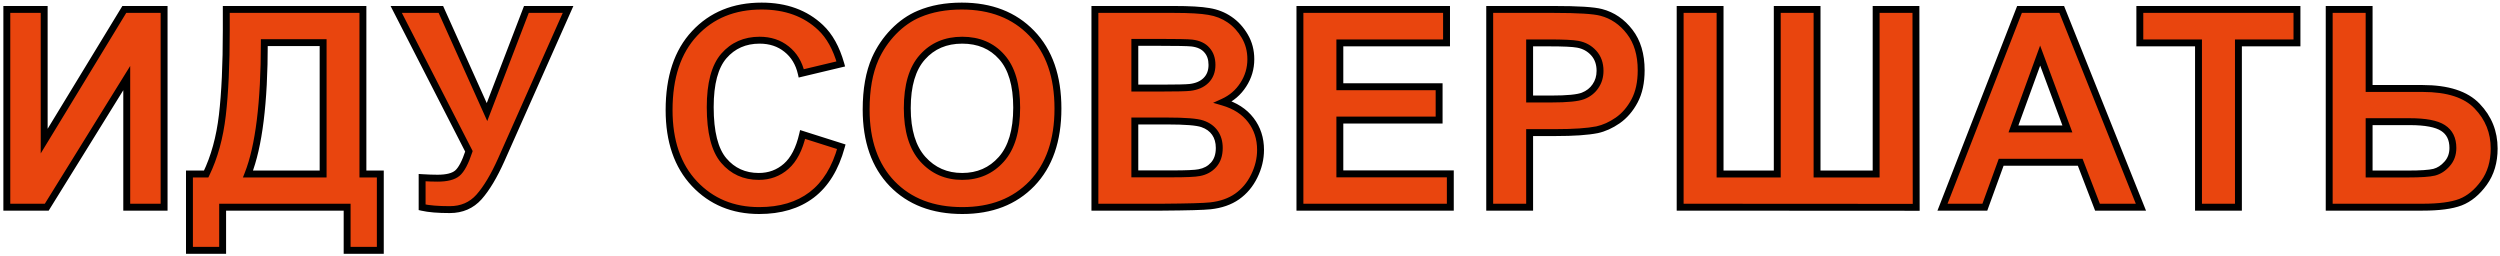
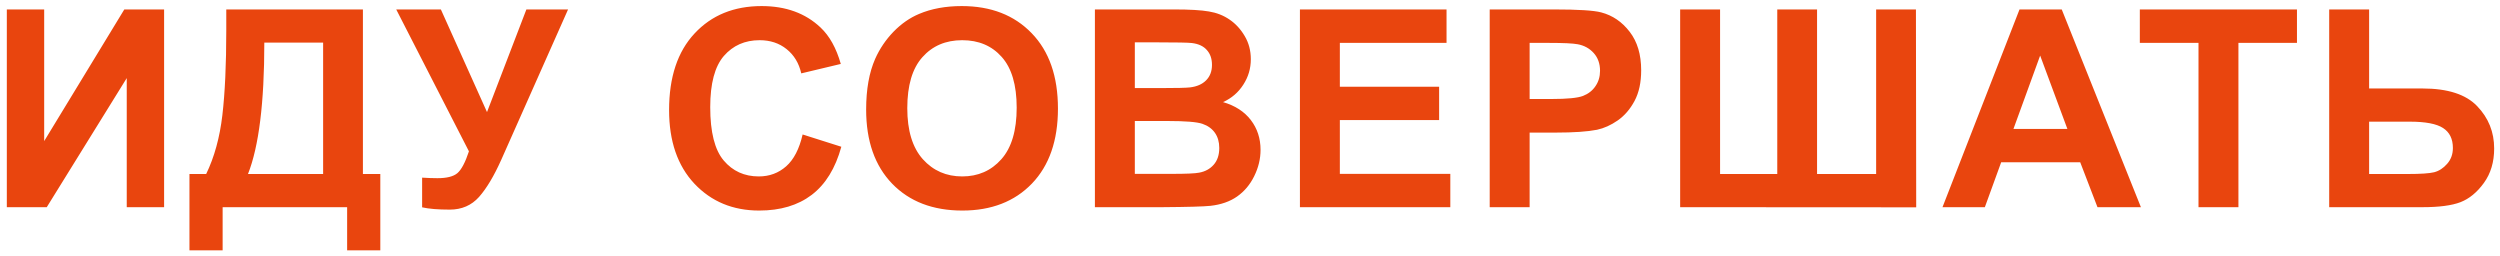
<svg xmlns="http://www.w3.org/2000/svg" width="362" height="37" viewBox="0 0 362 37" fill="none">
  <path d="M0.988 1.367H6.398V20.43L18 1.367H23.762V30H18.352V11.309L6.77 30H0.988V1.367ZM32.765 1.367H52.55V25.195H55.069V36.25H50.265V30H32.237V36.25H27.433V25.195H29.855C31.04 22.747 31.821 19.909 32.198 16.68C32.576 13.438 32.765 9.342 32.765 4.395V1.367ZM38.273 6.172C38.273 14.87 37.485 21.211 35.909 25.195H46.788V6.172H38.273ZM57.373 1.367H63.838L70.518 16.23L76.221 1.367H82.256L72.588 23.125C71.534 25.482 70.459 27.279 69.366 28.516C68.272 29.74 66.859 30.352 65.127 30.352C63.422 30.352 62.087 30.241 61.123 30.02V25.723C61.944 25.775 62.686 25.801 63.35 25.801C64.691 25.801 65.648 25.56 66.221 25.078C66.807 24.583 67.367 23.529 67.901 21.914L57.373 1.367ZM116.22 19.473L121.825 21.25C120.966 24.375 119.533 26.699 117.528 28.223C115.536 29.733 113.003 30.488 109.93 30.488C106.128 30.488 103.003 29.193 100.555 26.602C98.108 23.997 96.884 20.443 96.884 15.938C96.884 11.172 98.114 7.474 100.575 4.844C103.036 2.201 106.272 0.879 110.282 0.879C113.785 0.879 116.63 1.914 118.817 3.984C120.119 5.208 121.096 6.966 121.747 9.258L116.024 10.625C115.686 9.141 114.976 7.969 113.895 7.109C112.828 6.25 111.526 5.82 109.989 5.82C107.867 5.82 106.141 6.582 104.813 8.105C103.498 9.629 102.841 12.096 102.841 15.508C102.841 19.128 103.492 21.706 104.794 23.242C106.096 24.779 107.789 25.547 109.872 25.547C111.408 25.547 112.73 25.059 113.837 24.082C114.943 23.105 115.738 21.569 116.22 19.473ZM125.418 15.859C125.418 12.943 125.854 10.495 126.727 8.516C127.378 7.057 128.263 5.749 129.383 4.59C130.516 3.431 131.753 2.572 133.094 2.012C134.878 1.257 136.935 0.879 139.266 0.879C143.484 0.879 146.857 2.188 149.383 4.805C151.922 7.422 153.191 11.061 153.191 15.723C153.191 20.345 151.935 23.965 149.422 26.582C146.909 29.186 143.549 30.488 139.344 30.488C135.086 30.488 131.701 29.193 129.188 26.602C126.674 23.997 125.418 20.417 125.418 15.859ZM131.375 15.664C131.375 18.906 132.124 21.367 133.621 23.047C135.118 24.713 137.02 25.547 139.324 25.547C141.629 25.547 143.517 24.72 144.988 23.066C146.473 21.4 147.215 18.906 147.215 15.586C147.215 12.305 146.492 9.857 145.047 8.242C143.615 6.628 141.707 5.82 139.324 5.82C136.941 5.82 135.021 6.641 133.562 8.281C132.104 9.909 131.375 12.37 131.375 15.664ZM158.542 1.367H169.988C172.253 1.367 173.939 1.465 175.046 1.66C176.166 1.842 177.162 2.233 178.034 2.832C178.92 3.431 179.655 4.232 180.241 5.234C180.827 6.224 181.12 7.337 181.12 8.574C181.12 9.915 180.756 11.146 180.027 12.266C179.31 13.385 178.334 14.225 177.097 14.785C178.842 15.293 180.183 16.159 181.12 17.383C182.058 18.607 182.527 20.046 182.527 21.699C182.527 23.001 182.221 24.271 181.609 25.508C181.01 26.732 180.183 27.715 179.128 28.457C178.086 29.186 176.797 29.635 175.261 29.805C174.297 29.909 171.973 29.974 168.288 30H158.542V1.367ZM164.323 6.133V12.754H168.113C170.365 12.754 171.765 12.721 172.312 12.656C173.301 12.539 174.076 12.2 174.636 11.641C175.209 11.068 175.495 10.319 175.495 9.395C175.495 8.509 175.248 7.793 174.753 7.246C174.271 6.686 173.549 6.348 172.585 6.23C172.012 6.165 170.365 6.133 167.644 6.133H164.323ZM164.323 17.52V25.176H169.675C171.758 25.176 173.08 25.117 173.64 25C174.499 24.844 175.196 24.466 175.73 23.867C176.277 23.255 176.55 22.441 176.55 21.426C176.55 20.566 176.342 19.837 175.925 19.238C175.508 18.639 174.903 18.203 174.109 17.93C173.327 17.656 171.622 17.52 168.991 17.52H164.323ZM188.229 30V1.367H209.459V6.211H194.01V12.559H208.385V17.383H194.01V25.176H210.006V30H188.229ZM215.709 30V1.367H224.986C228.502 1.367 230.793 1.51 231.861 1.797C233.502 2.227 234.875 3.164 235.982 4.609C237.089 6.042 237.642 7.897 237.642 10.176C237.642 11.934 237.323 13.412 236.685 14.609C236.047 15.807 235.233 16.751 234.244 17.441C233.267 18.119 232.271 18.568 231.255 18.789C229.875 19.062 227.877 19.199 225.259 19.199H221.49V30H215.709ZM221.49 6.211V14.336H224.654C226.933 14.336 228.456 14.186 229.224 13.887C229.992 13.587 230.591 13.118 231.021 12.48C231.464 11.842 231.685 11.1 231.685 10.254C231.685 9.212 231.379 8.353 230.767 7.676C230.155 6.999 229.38 6.576 228.443 6.406C227.753 6.276 226.366 6.211 224.283 6.211H221.49ZM243.286 1.367H249.067V25.195H257.348V1.367H263.11V25.195H271.665V1.367H277.427L277.466 30.02L243.286 30V1.367ZM310.004 30H303.715L301.215 23.496H289.77L287.406 30H281.273L292.426 1.367H298.539L310.004 30ZM299.359 18.672L295.414 8.047L291.547 18.672H299.359ZM318.343 30V6.211H309.847V1.367H332.601V6.211H324.124V30H318.343ZM337.268 1.367H343.049V12.812H350.784C354.429 12.812 357.066 13.665 358.694 15.371C360.334 17.077 361.155 19.121 361.155 21.504C361.155 23.457 360.66 25.117 359.67 26.484C358.681 27.852 357.548 28.783 356.272 29.277C355.009 29.759 353.179 30 350.784 30H337.268V1.367ZM343.049 25.195H348.674C350.497 25.195 351.76 25.111 352.463 24.941C353.166 24.759 353.791 24.355 354.338 23.73C354.898 23.105 355.178 22.337 355.178 21.426C355.178 20.111 354.703 19.147 353.752 18.535C352.815 17.923 351.207 17.617 348.928 17.617H343.049V25.195Z" fill="#E9450E" />
-   <path d="M0.988 1.367V0.867H0.488V1.367H0.988ZM6.398 1.367H6.898V0.867H6.398V1.367ZM6.398 20.43H5.898V22.213L6.826 20.69L6.398 20.43ZM18 1.367V0.867H17.719L17.573 1.107L18 1.367ZM23.762 1.367H24.262V0.867H23.762V1.367ZM23.762 30V30.5H24.262V30H23.762ZM18.352 30H17.852V30.5H18.352V30ZM18.352 11.309H18.852V9.552L17.927 11.045L18.352 11.309ZM6.77 30V30.5H7.048L7.195 30.263L6.77 30ZM0.988 30H0.488V30.5H0.988V30ZM0.988 1.867H6.398V0.867H0.988V1.867ZM5.898 1.367V20.43H6.898V1.367H5.898ZM6.826 20.69L18.427 1.627L17.573 1.107L5.971 20.17L6.826 20.69ZM18 1.867H23.762V0.867H18V1.867ZM23.262 1.367V30H24.262V1.367H23.262ZM23.762 29.5H18.352V30.5H23.762V29.5ZM18.852 30V11.309H17.852V30H18.852ZM17.927 11.045L6.345 29.737L7.195 30.263L18.777 11.572L17.927 11.045ZM6.77 29.5H0.988V30.5H6.77V29.5ZM1.488 30V1.367H0.488V30H1.488ZM32.765 1.367V0.867H32.265V1.367H32.765ZM52.55 1.367H53.05V0.867H52.55V1.367ZM52.55 25.195H52.05V25.695H52.55V25.195ZM55.069 25.195H55.569V24.695H55.069V25.195ZM55.069 36.25V36.75H55.569V36.25H55.069ZM50.265 36.25H49.765V36.75H50.265V36.25ZM50.265 30H50.765V29.5H50.265V30ZM32.237 30V29.5H31.738V30H32.237ZM32.237 36.25V36.75H32.737V36.25H32.237ZM27.433 36.25H26.933V36.75H27.433V36.25ZM27.433 25.195V24.695H26.933V25.195H27.433ZM29.855 25.195V25.695H30.168L30.305 25.413L29.855 25.195ZM32.198 16.68L32.695 16.738L32.695 16.738L32.198 16.68ZM38.273 6.172V5.672H37.773V6.172H38.273ZM35.909 25.195L35.444 25.012L35.174 25.695H35.909V25.195ZM46.788 25.195V25.695H47.288V25.195H46.788ZM46.788 6.172H47.288V5.672H46.788V6.172ZM32.765 1.867H52.55V0.867H32.765V1.867ZM52.05 1.367V25.195H53.05V1.367H52.05ZM52.55 25.695H55.069V24.695H52.55V25.695ZM54.569 25.195V36.25H55.569V25.195H54.569ZM55.069 35.75H50.265V36.75H55.069V35.75ZM50.765 36.25V30H49.765V36.25H50.765ZM50.265 29.5H32.237V30.5H50.265V29.5ZM31.738 30V36.25H32.737V30H31.738ZM32.237 35.75H27.433V36.75H32.237V35.75ZM27.933 36.25V25.195H26.933V36.25H27.933ZM27.433 25.695H29.855V24.695H27.433V25.695ZM30.305 25.413C31.518 22.906 32.312 20.012 32.695 16.738L31.702 16.622C31.329 19.806 30.561 22.589 29.405 24.977L30.305 25.413ZM32.695 16.738C33.076 13.469 33.265 9.353 33.265 4.395H32.265C32.265 9.332 32.076 13.406 31.702 16.622L32.695 16.738ZM33.265 4.395V1.367H32.265V4.395H33.265ZM37.773 6.172C37.773 14.858 36.983 21.119 35.444 25.012L36.374 25.379C37.986 21.302 38.773 14.881 38.773 6.172H37.773ZM35.909 25.695H46.788V24.695H35.909V25.695ZM47.288 25.195V6.172H46.288V25.195H47.288ZM46.788 5.672H38.273V6.672H46.788V5.672ZM57.373 1.367V0.867H56.555L56.928 1.595L57.373 1.367ZM63.838 1.367L64.294 1.162L64.162 0.867H63.838V1.367ZM70.518 16.23L70.062 16.435L70.554 17.531L70.985 16.41L70.518 16.23ZM76.221 1.367V0.867H75.877L75.754 1.188L76.221 1.367ZM82.256 1.367L82.713 1.57L83.026 0.867H82.256V1.367ZM72.588 23.125L73.045 23.329L73.045 23.328L72.588 23.125ZM69.366 28.516L69.739 28.849L69.74 28.847L69.366 28.516ZM61.123 30.02H60.623V30.418L61.011 30.507L61.123 30.02ZM61.123 25.723L61.155 25.224L60.623 25.19V25.723H61.123ZM66.221 25.078L66.543 25.461L66.544 25.46L66.221 25.078ZM67.901 21.914L68.376 22.071L68.441 21.872L68.346 21.686L67.901 21.914ZM57.373 1.867H63.838V0.867H57.373V1.867ZM63.382 1.572L70.062 16.435L70.974 16.026L64.294 1.162L63.382 1.572ZM70.985 16.41L76.688 1.546L75.754 1.188L70.051 16.051L70.985 16.41ZM76.221 1.867H82.256V0.867H76.221V1.867ZM81.799 1.164L72.131 22.922L73.045 23.328L82.713 1.57L81.799 1.164ZM72.132 22.921C71.088 25.254 70.038 27 68.991 28.184L69.74 28.847C70.881 27.557 71.98 25.709 73.045 23.329L72.132 22.921ZM68.993 28.183C68 29.294 66.726 29.852 65.127 29.852V30.852C66.993 30.852 68.544 30.185 69.739 28.849L68.993 28.183ZM65.127 29.852C63.436 29.852 62.145 29.741 61.235 29.532L61.011 30.507C62.029 30.741 63.407 30.852 65.127 30.852V29.852ZM61.623 30.02V25.723H60.623V30.02H61.623ZM61.092 26.222C61.92 26.274 62.673 26.301 63.35 26.301V25.301C62.699 25.301 61.967 25.275 61.155 25.224L61.092 26.222ZM63.35 26.301C64.726 26.301 65.832 26.059 66.543 25.461L65.899 24.695C65.464 25.061 64.657 25.301 63.35 25.301V26.301ZM66.544 25.46C67.246 24.867 67.84 23.69 68.376 22.071L67.426 21.757C66.894 23.367 66.368 24.299 65.898 24.696L66.544 25.46ZM68.346 21.686L57.818 1.139L56.928 1.595L67.456 22.142L68.346 21.686ZM116.22 19.473L116.371 18.996L115.854 18.832L115.732 19.361L116.22 19.473ZM121.825 21.25L122.307 21.383L122.435 20.919L121.976 20.773L121.825 21.25ZM117.528 28.223L117.83 28.621L117.831 28.621L117.528 28.223ZM100.555 26.602L100.191 26.944L100.192 26.945L100.555 26.602ZM100.575 4.844L100.94 5.185L100.941 5.184L100.575 4.844ZM118.817 3.984L118.473 4.348L118.475 4.349L118.817 3.984ZM121.747 9.258L121.863 9.744L122.37 9.623L122.228 9.121L121.747 9.258ZM116.024 10.625L115.537 10.736L115.649 11.229L116.14 11.111L116.024 10.625ZM113.895 7.109L113.582 7.499L113.584 7.501L113.895 7.109ZM104.813 8.105L104.436 7.777L104.435 7.779L104.813 8.105ZM116.068 19.949L121.674 21.727L121.976 20.773L116.371 18.996L116.068 19.949ZM121.343 21.117C120.504 24.167 119.121 26.384 117.226 27.825L117.831 28.621C119.945 27.014 121.427 24.583 122.307 21.383L121.343 21.117ZM117.226 27.824C115.339 29.255 112.92 29.988 109.93 29.988V30.988C113.087 30.988 115.733 30.211 117.83 28.621L117.226 27.824ZM109.93 29.988C106.256 29.988 103.266 28.742 100.919 26.258L100.192 26.945C102.741 29.643 106.001 30.988 109.93 30.988V29.988ZM100.92 26.259C98.58 23.77 97.384 20.35 97.384 15.938H96.384C96.384 20.535 97.635 24.225 100.191 26.944L100.92 26.259ZM97.384 15.938C97.384 11.257 98.591 7.696 100.94 5.185L100.21 4.502C97.637 7.252 96.384 11.087 96.384 15.938H97.384ZM100.941 5.184C103.296 2.655 106.393 1.379 110.282 1.379V0.379C106.15 0.379 102.776 1.746 100.209 4.503L100.941 5.184ZM110.282 1.379C113.679 1.379 116.394 2.379 118.473 4.348L119.161 3.621C116.865 1.449 113.89 0.379 110.282 0.379V1.379ZM118.475 4.349C119.692 5.493 120.632 7.162 121.266 9.394L122.228 9.121C121.56 6.771 120.546 4.923 119.16 3.62L118.475 4.349ZM121.631 8.771L115.908 10.139L116.14 11.111L121.863 9.744L121.631 8.771ZM116.512 10.514C116.151 8.931 115.385 7.655 114.207 6.718L113.584 7.501C114.567 8.282 115.221 9.35 115.537 10.736L116.512 10.514ZM114.209 6.72C113.042 5.78 111.625 5.32 109.989 5.32V6.32C111.426 6.32 112.614 6.72 113.582 7.499L114.209 6.72ZM109.989 5.32C107.73 5.32 105.865 6.138 104.436 7.777L105.19 8.434C106.418 7.026 108.003 6.32 109.989 6.32V5.32ZM104.435 7.779C103.003 9.438 102.341 12.053 102.341 15.508H103.341C103.341 12.14 103.994 9.82 105.192 8.432L104.435 7.779ZM102.341 15.508C102.341 19.162 102.993 21.89 104.412 23.565L105.175 22.919C103.991 21.521 103.341 19.093 103.341 15.508H102.341ZM104.412 23.565C105.813 25.218 107.647 26.047 109.872 26.047V25.047C107.93 25.047 106.379 24.339 105.175 22.919L104.412 23.565ZM109.872 26.047C111.525 26.047 112.965 25.518 114.168 24.457L113.506 23.707C112.494 24.599 111.292 25.047 109.872 25.047V26.047ZM114.168 24.457C115.381 23.386 116.212 21.738 116.707 19.585L115.732 19.361C115.264 21.4 114.506 22.825 113.506 23.707L114.168 24.457ZM126.727 8.516L126.27 8.312L126.269 8.314L126.727 8.516ZM129.383 4.59L129.025 4.24L129.023 4.242L129.383 4.59ZM133.094 2.012L133.286 2.473L133.289 2.472L133.094 2.012ZM149.383 4.805L149.023 5.152L149.024 5.153L149.383 4.805ZM149.422 26.582L149.782 26.929L149.783 26.928L149.422 26.582ZM129.188 26.602L128.828 26.949L128.829 26.95L129.188 26.602ZM133.621 23.047L133.248 23.38L133.249 23.381L133.621 23.047ZM144.988 23.066L144.615 22.734L144.615 22.734L144.988 23.066ZM145.047 8.242L144.673 8.574L144.674 8.576L145.047 8.242ZM133.562 8.281L133.935 8.615L133.936 8.613L133.562 8.281ZM125.918 15.859C125.918 12.989 126.348 10.615 127.184 8.717L126.269 8.314C125.361 10.375 124.918 12.896 124.918 15.859H125.918ZM127.183 8.719C127.81 7.315 128.663 6.055 129.742 4.937L129.023 4.242C127.863 5.443 126.945 6.8 126.27 8.312L127.183 8.719ZM129.74 4.939C130.832 3.823 132.014 3.004 133.286 2.473L132.901 1.55C131.491 2.139 130.2 3.039 129.025 4.24L129.74 4.939ZM133.289 2.472C135 1.748 136.989 1.379 139.266 1.379V0.379C136.881 0.379 134.756 0.765 132.899 1.551L133.289 2.472ZM139.266 1.379C143.372 1.379 146.606 2.648 149.023 5.152L149.743 4.457C147.107 1.727 143.596 0.379 139.266 0.379V1.379ZM149.024 5.153C151.449 7.653 152.691 11.153 152.691 15.723H153.691C153.691 10.969 152.395 7.191 149.742 4.457L149.024 5.153ZM152.691 15.723C152.691 20.253 151.462 23.735 149.061 26.236L149.783 26.928C152.408 24.194 153.691 20.437 153.691 15.723H152.691ZM149.062 26.235C146.659 28.725 143.438 29.988 139.344 29.988V30.988C143.661 30.988 147.159 29.647 149.782 26.929L149.062 26.235ZM139.344 29.988C135.195 29.988 131.948 28.73 129.546 26.253L128.829 26.95C131.453 29.655 134.977 30.988 139.344 30.988V29.988ZM129.547 26.254C127.146 23.766 125.918 20.322 125.918 15.859H124.918C124.918 20.511 126.203 24.229 128.828 26.949L129.547 26.254ZM130.875 15.664C130.875 18.976 131.639 21.575 133.248 23.38L133.994 22.714C132.608 21.159 131.875 18.837 131.875 15.664H130.875ZM133.249 23.381C134.844 25.157 136.882 26.047 139.324 26.047V25.047C137.157 25.047 135.393 24.27 133.993 22.713L133.249 23.381ZM139.324 26.047C141.765 26.047 143.791 25.164 145.362 23.399L144.615 22.734C143.243 24.276 141.493 25.047 139.324 25.047V26.047ZM145.362 23.399C146.959 21.605 147.715 18.971 147.715 15.586H146.715C146.715 18.842 145.986 21.195 144.615 22.734L145.362 23.399ZM147.715 15.586C147.715 12.243 146.98 9.652 145.419 7.909L144.674 8.576C146.004 10.061 146.715 12.366 146.715 15.586H147.715ZM145.421 7.91C143.883 6.177 141.833 5.32 139.324 5.32V6.32C141.581 6.32 143.346 7.078 144.673 8.574L145.421 7.91ZM139.324 5.32C136.812 5.32 134.751 6.192 133.189 7.949L133.936 8.613C135.291 7.089 137.07 6.32 139.324 6.32V5.32ZM133.19 7.948C131.617 9.704 130.875 12.307 130.875 15.664H131.875C131.875 12.432 132.592 10.114 133.935 8.615L133.19 7.948ZM158.542 1.367V0.867H158.042V1.367H158.542ZM175.046 1.66L174.959 2.153L174.966 2.154L175.046 1.66ZM178.034 2.832L177.751 3.244L177.754 3.246L178.034 2.832ZM180.241 5.234L179.81 5.487L179.811 5.489L180.241 5.234ZM180.027 12.266L179.608 11.993L179.605 11.996L180.027 12.266ZM177.097 14.785L176.891 14.33L175.659 14.887L176.957 15.265L177.097 14.785ZM181.609 25.508L181.16 25.286L181.159 25.288L181.609 25.508ZM179.128 28.457L179.415 28.867L179.416 28.866L179.128 28.457ZM175.261 29.805L175.315 30.302L175.316 30.302L175.261 29.805ZM168.288 30V30.5L168.292 30.5L168.288 30ZM158.542 30H158.042V30.5H158.542V30ZM164.323 6.133V5.633H163.823V6.133H164.323ZM164.323 12.754H163.823V13.254H164.323V12.754ZM172.312 12.656L172.253 12.16L172.253 12.16L172.312 12.656ZM174.753 7.246L174.374 7.572L174.382 7.582L174.753 7.246ZM172.585 6.23L172.646 5.734L172.642 5.734L172.585 6.23ZM164.323 17.52V17.02H163.823V17.52H164.323ZM164.323 25.176H163.823V25.676H164.323V25.176ZM173.64 25L173.55 24.508L173.537 24.511L173.64 25ZM175.73 23.867L175.357 23.534L175.356 23.535L175.73 23.867ZM175.925 19.238L176.335 18.953L175.925 19.238ZM174.109 17.93L173.943 18.402L173.946 18.402L174.109 17.93ZM158.542 1.867H169.988V0.867H158.542V1.867ZM169.988 1.867C172.247 1.867 173.897 1.965 174.959 2.153L175.133 1.168C173.981 0.965 172.259 0.867 169.988 0.867V1.867ZM174.966 2.154C176.018 2.325 176.944 2.69 177.751 3.244L178.317 2.42C177.38 1.776 176.314 1.36 175.126 1.167L174.966 2.154ZM177.754 3.246C178.572 3.8 179.258 4.543 179.81 5.487L180.673 4.982C180.053 3.921 179.267 3.062 178.315 2.418L177.754 3.246ZM179.811 5.489C180.348 6.396 180.62 7.42 180.62 8.574H181.62C181.62 7.255 181.307 6.052 180.672 4.98L179.811 5.489ZM180.62 8.574C180.62 9.819 180.284 10.954 179.608 11.993L180.446 12.539C181.228 11.337 181.62 10.012 181.62 8.574H180.62ZM179.605 11.996C178.943 13.033 178.042 13.809 176.891 14.33L177.303 15.241C178.626 14.642 179.678 13.738 180.448 12.535L179.605 11.996ZM176.957 15.265C178.618 15.749 179.862 16.562 180.723 17.687L181.517 17.079C180.504 15.756 179.065 14.837 177.237 14.305L176.957 15.265ZM180.723 17.687C181.589 18.817 182.027 20.147 182.027 21.699H183.027C183.027 19.944 182.527 18.396 181.517 17.079L180.723 17.687ZM182.027 21.699C182.027 22.92 181.74 24.114 181.16 25.286L182.057 25.73C182.701 24.428 183.027 23.083 183.027 21.699H182.027ZM181.159 25.288C180.595 26.441 179.822 27.357 178.84 28.048L179.416 28.866C180.543 28.073 181.424 27.023 182.058 25.728L181.159 25.288ZM178.841 28.047C177.882 28.719 176.677 29.146 175.206 29.308L175.316 30.302C176.918 30.125 178.291 29.653 179.415 28.867L178.841 28.047ZM175.207 29.308C174.274 29.409 171.978 29.474 168.285 29.5L168.292 30.5C171.968 30.474 174.321 30.409 175.315 30.302L175.207 29.308ZM168.288 29.5H158.542V30.5H168.288V29.5ZM159.042 30V1.367H158.042V30H159.042ZM163.823 6.133V12.754H164.823V6.133H163.823ZM164.323 13.254H168.113V12.254H164.323V13.254ZM168.113 13.254C170.354 13.254 171.788 13.222 172.371 13.153L172.253 12.16C171.742 12.22 170.377 12.254 168.113 12.254V13.254ZM172.371 13.153C173.442 13.026 174.332 12.652 174.989 11.994L174.282 11.287C173.821 11.749 173.16 12.052 172.253 12.16L172.371 13.153ZM174.989 11.994C175.67 11.314 175.995 10.431 175.995 9.395H174.995C174.995 10.207 174.748 10.821 174.282 11.287L174.989 11.994ZM175.995 9.395C175.995 8.411 175.718 7.567 175.124 6.911L174.382 7.582C174.778 8.019 174.995 8.607 174.995 9.395H175.995ZM175.132 6.92C174.546 6.239 173.693 5.862 172.646 5.734L172.525 6.727C173.404 6.834 173.996 7.133 174.374 7.572L175.132 6.92ZM172.642 5.734C172.033 5.665 170.351 5.633 167.644 5.633V6.633C170.379 6.633 171.991 6.666 172.529 6.727L172.642 5.734ZM167.644 5.633H164.323V6.633H167.644V5.633ZM163.823 17.52V25.176H164.823V17.52H163.823ZM164.323 25.676H169.675V24.676H164.323V25.676ZM169.675 25.676C171.742 25.676 173.121 25.619 173.742 25.489L173.537 24.511C173.039 24.615 171.775 24.676 169.675 24.676V25.676ZM173.729 25.492C174.688 25.318 175.488 24.89 176.103 24.2L175.356 23.535C174.903 24.043 174.31 24.37 173.55 24.508L173.729 25.492ZM176.103 24.2C176.75 23.476 177.05 22.534 177.05 21.426H176.05C176.05 22.349 175.804 23.034 175.357 23.534L176.103 24.2ZM177.05 21.426C177.05 20.483 176.82 19.65 176.335 18.953L175.515 19.524C175.863 20.025 176.05 20.65 176.05 21.426H177.05ZM176.335 18.953C175.849 18.254 175.15 17.759 174.271 17.457L173.946 18.402C174.656 18.647 175.167 19.025 175.515 19.524L176.335 18.953ZM174.274 17.458C173.819 17.299 173.144 17.193 172.283 17.124C171.412 17.054 170.314 17.02 168.991 17.02V18.02C170.299 18.02 171.369 18.054 172.203 18.12C173.049 18.188 173.617 18.287 173.943 18.402L174.274 17.458ZM168.991 17.02H164.323V18.02H168.991V17.02ZM188.229 30H187.729V30.5H188.229V30ZM188.229 1.367V0.867H187.729V1.367H188.229ZM209.459 1.367H209.959V0.867H209.459V1.367ZM209.459 6.211V6.711H209.959V6.211H209.459ZM194.01 6.211V5.711H193.51V6.211H194.01ZM194.01 12.559H193.51V13.059H194.01V12.559ZM208.385 12.559H208.885V12.059H208.385V12.559ZM208.385 17.383V17.883H208.885V17.383H208.385ZM194.01 17.383V16.883H193.51V17.383H194.01ZM194.01 25.176H193.51V25.676H194.01V25.176ZM210.006 25.176H210.506V24.676H210.006V25.176ZM210.006 30V30.5H210.506V30H210.006ZM188.729 30V1.367H187.729V30H188.729ZM188.229 1.867H209.459V0.867H188.229V1.867ZM208.959 1.367V6.211H209.959V1.367H208.959ZM209.459 5.711H194.01V6.711H209.459V5.711ZM193.51 6.211V12.559H194.51V6.211H193.51ZM194.01 13.059H208.385V12.059H194.01V13.059ZM207.885 12.559V17.383H208.885V12.559H207.885ZM208.385 16.883H194.01V17.883H208.385V16.883ZM193.51 17.383V25.176H194.51V17.383H193.51ZM194.01 25.676H210.006V24.676H194.01V25.676ZM209.506 25.176V30H210.506V25.176H209.506ZM210.006 29.5H188.229V30.5H210.006V29.5ZM215.709 30H215.209V30.5H215.709V30ZM215.709 1.367V0.867H215.209V1.367H215.709ZM231.861 1.797L231.731 2.28L231.734 2.281L231.861 1.797ZM235.982 4.609L235.585 4.913L235.586 4.915L235.982 4.609ZM234.244 17.441L234.529 17.852L234.53 17.852L234.244 17.441ZM231.255 18.789L231.353 19.28L231.362 19.278L231.255 18.789ZM221.49 19.199V18.699H220.99V19.199H221.49ZM221.49 30V30.5H221.99V30H221.49ZM221.49 6.211V5.711H220.99V6.211H221.49ZM221.49 14.336H220.99V14.836H221.49V14.336ZM231.021 12.48L230.61 12.195L230.606 12.201L231.021 12.48ZM228.443 6.406L228.35 6.898L228.354 6.898L228.443 6.406ZM216.209 30V1.367H215.209V30H216.209ZM215.709 1.867H224.986V0.867H215.709V1.867ZM224.986 1.867C228.516 1.867 230.739 2.014 231.731 2.28L231.99 1.314C230.848 1.007 228.487 0.867 224.986 0.867V1.867ZM231.734 2.281C233.259 2.68 234.541 3.549 235.585 4.913L236.379 4.305C235.21 2.779 233.744 1.773 231.988 1.313L231.734 2.281ZM235.586 4.915C236.61 6.239 237.142 7.979 237.142 10.176H238.142C238.142 7.816 237.568 5.844 236.378 4.304L235.586 4.915ZM237.142 10.176C237.142 11.875 236.834 13.267 236.244 14.374L237.126 14.844C237.813 13.556 238.142 11.992 238.142 10.176H237.142ZM236.244 14.374C235.638 15.511 234.875 16.392 233.958 17.031L234.53 17.852C235.592 17.111 236.456 16.103 237.126 14.844L236.244 14.374ZM233.959 17.03C233.028 17.676 232.092 18.095 231.149 18.3L231.362 19.278C232.45 19.04 233.506 18.561 234.529 17.852L233.959 17.03ZM231.158 18.299C229.827 18.562 227.867 18.699 225.259 18.699V19.699C227.886 19.699 229.924 19.563 231.353 19.279L231.158 18.299ZM225.259 18.699H221.49V19.699H225.259V18.699ZM220.99 19.199V30H221.99V19.199H220.99ZM221.49 29.5H215.709V30.5H221.49V29.5ZM220.99 6.211V14.336H221.99V6.211H220.99ZM221.49 14.836H224.654V13.836H221.49V14.836ZM224.654 14.836C225.803 14.836 226.771 14.798 227.554 14.721C228.33 14.645 228.957 14.527 229.406 14.353L229.043 13.421C228.723 13.545 228.205 13.652 227.457 13.726C226.717 13.799 225.784 13.836 224.654 13.836V14.836ZM229.406 14.353C230.262 14.019 230.945 13.488 231.436 12.76L230.606 12.201C230.238 12.748 229.723 13.156 229.043 13.421L229.406 14.353ZM231.432 12.765C231.938 12.036 232.185 11.193 232.185 10.254H231.185C231.185 11.008 230.99 11.649 230.61 12.195L231.432 12.765ZM232.185 10.254C232.185 9.107 231.845 8.123 231.138 7.341L230.396 8.011C230.913 8.583 231.185 9.317 231.185 10.254H232.185ZM231.138 7.341C230.449 6.578 229.573 6.102 228.532 5.914L228.354 6.898C229.188 7.049 229.862 7.42 230.396 8.011L231.138 7.341ZM228.536 5.915C227.792 5.775 226.359 5.711 224.283 5.711V6.711C226.374 6.711 227.714 6.777 228.35 6.898L228.536 5.915ZM224.283 5.711H221.49V6.711H224.283V5.711ZM243.286 1.367V0.867H242.786V1.367H243.286ZM249.067 1.367H249.567V0.867H249.067V1.367ZM249.067 25.195H248.567V25.695H249.067V25.195ZM257.348 25.195V25.695H257.848V25.195H257.348ZM257.348 1.367V0.867H256.848V1.367H257.348ZM263.11 1.367H263.61V0.867H263.11V1.367ZM263.11 25.195H262.61V25.695H263.11V25.195ZM271.665 25.195V25.695H272.165V25.195H271.665ZM271.665 1.367V0.867H271.165V1.367H271.665ZM277.427 1.367L277.927 1.367L277.926 0.867H277.427V1.367ZM277.466 30.02L277.465 30.52L277.966 30.52L277.966 30.019L277.466 30.02ZM243.286 30H242.786V30.5L243.286 30.5L243.286 30ZM243.286 1.867H249.067V0.867H243.286V1.867ZM248.567 1.367V25.195H249.567V1.367H248.567ZM249.067 25.695H257.348V24.695H249.067V25.695ZM257.848 25.195V1.367H256.848V25.195H257.848ZM257.348 1.867H263.11V0.867H257.348V1.867ZM262.61 1.367V25.195H263.61V1.367H262.61ZM263.11 25.695H271.665V24.695H263.11V25.695ZM272.165 25.195V1.367H271.165V25.195H272.165ZM271.665 1.867H277.427V0.867H271.665V1.867ZM276.927 1.368L276.966 30.02L277.966 30.019L277.927 1.367L276.927 1.368ZM277.466 29.52L243.286 29.5L243.286 30.5L277.465 30.52L277.466 29.52ZM243.786 30V1.367H242.786V30H243.786ZM310.004 30V30.5H310.743L310.468 29.814L310.004 30ZM303.715 30L303.248 30.179L303.371 30.5H303.715V30ZM301.215 23.496L301.682 23.317L301.558 22.996H301.215V23.496ZM289.77 23.496V22.996H289.419L289.3 23.325L289.77 23.496ZM287.406 30V30.5H287.757L287.876 30.171L287.406 30ZM281.273 30L280.808 29.819L280.542 30.5H281.273V30ZM292.426 1.367V0.867H292.084L291.96 1.186L292.426 1.367ZM298.539 1.367L299.003 1.181L298.877 0.867H298.539V1.367ZM299.359 18.672V19.172H300.078L299.828 18.498L299.359 18.672ZM295.414 8.047L295.883 7.873L295.409 6.598L294.944 7.876L295.414 8.047ZM291.547 18.672L291.077 18.501L290.833 19.172H291.547V18.672ZM310.004 29.5H303.715V30.5H310.004V29.5ZM304.182 29.821L301.682 23.317L300.748 23.675L303.248 30.179L304.182 29.821ZM301.215 22.996H289.77V23.996H301.215V22.996ZM289.3 23.325L286.936 29.829L287.876 30.171L290.239 23.667L289.3 23.325ZM287.406 29.5H281.273V30.5H287.406V29.5ZM281.739 30.181L292.892 1.549L291.96 1.186L280.808 29.819L281.739 30.181ZM292.426 1.867H298.539V0.867H292.426V1.867ZM298.075 1.553L309.54 30.186L310.468 29.814L299.003 1.181L298.075 1.553ZM299.828 18.498L295.883 7.873L294.945 8.221L298.891 18.846L299.828 18.498ZM294.944 7.876L291.077 18.501L292.017 18.843L295.884 8.218L294.944 7.876ZM291.547 19.172H299.359V18.172H291.547V19.172ZM318.343 30H317.843V30.5H318.343V30ZM318.343 6.211H318.843V5.711H318.343V6.211ZM309.847 6.211H309.347V6.711H309.847V6.211ZM309.847 1.367V0.867H309.347V1.367H309.847ZM332.601 1.367H333.101V0.867H332.601V1.367ZM332.601 6.211V6.711H333.101V6.211H332.601ZM324.124 6.211V5.711H323.624V6.211H324.124ZM324.124 30V30.5H324.624V30H324.124ZM318.843 30V6.211H317.843V30H318.843ZM318.343 5.711H309.847V6.711H318.343V5.711ZM310.347 6.211V1.367H309.347V6.211H310.347ZM309.847 1.867H332.601V0.867H309.847V1.867ZM332.101 1.367V6.211H333.101V1.367H332.101ZM332.601 5.711H324.124V6.711H332.601V5.711ZM323.624 6.211V30H324.624V6.211H323.624ZM324.124 29.5H318.343V30.5H324.124V29.5ZM337.268 1.367V0.867H336.768V1.367H337.268ZM343.049 1.367H343.549V0.867H343.049V1.367ZM343.049 12.812H342.549V13.312H343.049V12.812ZM358.694 15.371L358.332 15.716L358.333 15.718L358.694 15.371ZM356.272 29.277L356.45 29.744L356.453 29.744L356.272 29.277ZM337.268 30H336.768V30.5H337.268V30ZM343.049 25.195H342.549V25.695H343.049V25.195ZM352.463 24.941L352.58 25.428L352.589 25.425L352.463 24.941ZM354.338 23.73L353.966 23.397L353.962 23.401L354.338 23.73ZM353.752 18.535L353.479 18.954L353.482 18.956L353.752 18.535ZM343.049 17.617V17.117H342.549V17.617H343.049ZM337.268 1.867H343.049V0.867H337.268V1.867ZM342.549 1.367V12.812H343.549V1.367H342.549ZM343.049 13.312H350.784V12.312H343.049V13.312ZM350.784 13.312C354.366 13.312 356.84 14.152 358.332 15.716L359.055 15.026C357.293 13.178 354.493 12.312 350.784 12.312V13.312ZM358.333 15.718C359.884 17.33 360.655 19.249 360.655 21.504H361.655C361.655 18.993 360.785 16.824 359.054 15.024L358.333 15.718ZM360.655 21.504C360.655 23.369 360.184 24.922 359.265 26.191L360.075 26.777C361.136 25.312 361.655 23.545 361.655 21.504H360.655ZM359.265 26.191C358.319 27.499 357.258 28.359 356.091 28.811L356.453 29.744C357.837 29.206 359.042 28.204 360.075 26.777L359.265 26.191ZM356.094 28.81C354.916 29.26 353.158 29.5 350.784 29.5V30.5C353.201 30.5 355.102 30.259 356.45 29.744L356.094 28.81ZM350.784 29.5H337.268V30.5H350.784V29.5ZM337.768 30V1.367H336.768V30H337.768ZM343.049 25.695H348.674V24.695H343.049V25.695ZM348.674 25.695C350.495 25.695 351.813 25.612 352.58 25.427L352.346 24.455C351.708 24.609 350.5 24.695 348.674 24.695V25.695ZM352.589 25.425C353.403 25.214 354.111 24.749 354.715 24.06L353.962 23.401C353.471 23.962 352.93 24.304 352.338 24.457L352.589 25.425ZM354.711 24.064C355.36 23.339 355.678 22.449 355.678 21.426H354.678C354.678 22.226 354.436 22.872 353.966 23.397L354.711 24.064ZM355.678 21.426C355.678 19.973 355.142 18.835 354.023 18.115L353.482 18.956C354.264 19.459 354.678 20.248 354.678 21.426H355.678ZM354.026 18.116C352.958 17.42 351.222 17.117 348.928 17.117V18.117C351.192 18.117 352.672 18.427 353.479 18.954L354.026 18.116ZM348.928 17.117H343.049V18.117H348.928V17.117ZM342.549 17.617V25.195H343.549V17.617H342.549Z" fill="black" />
</svg>